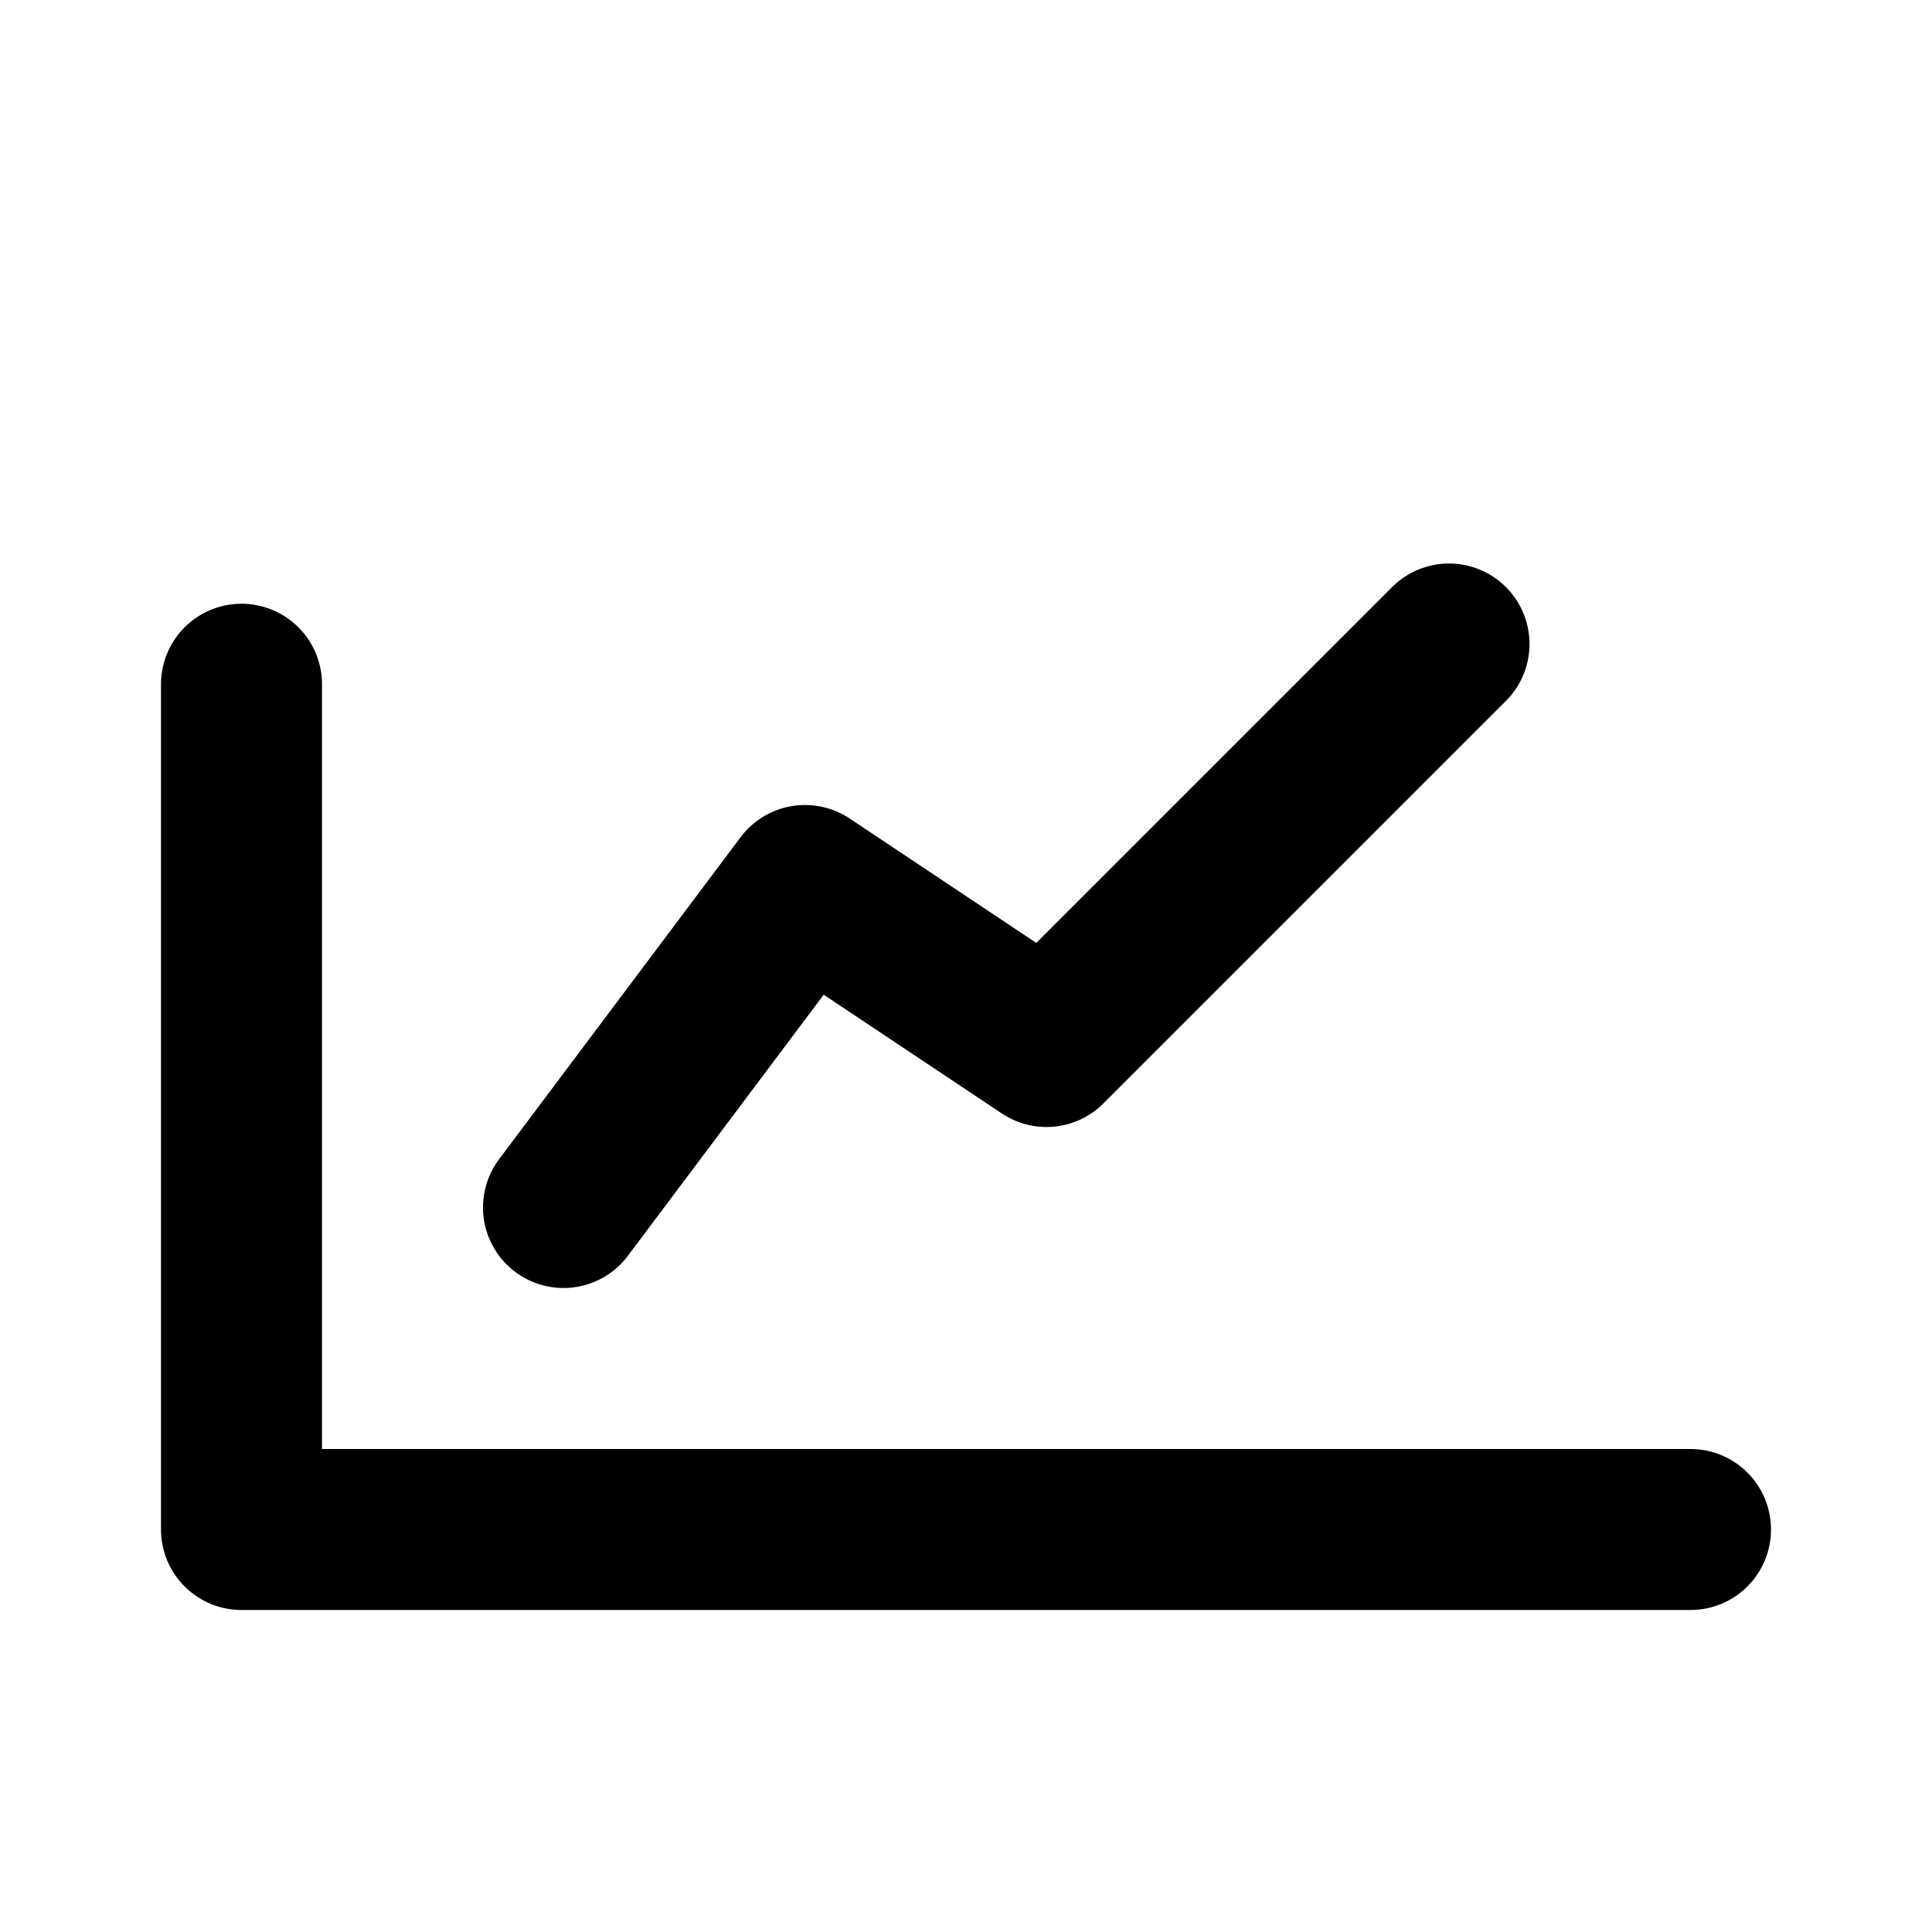
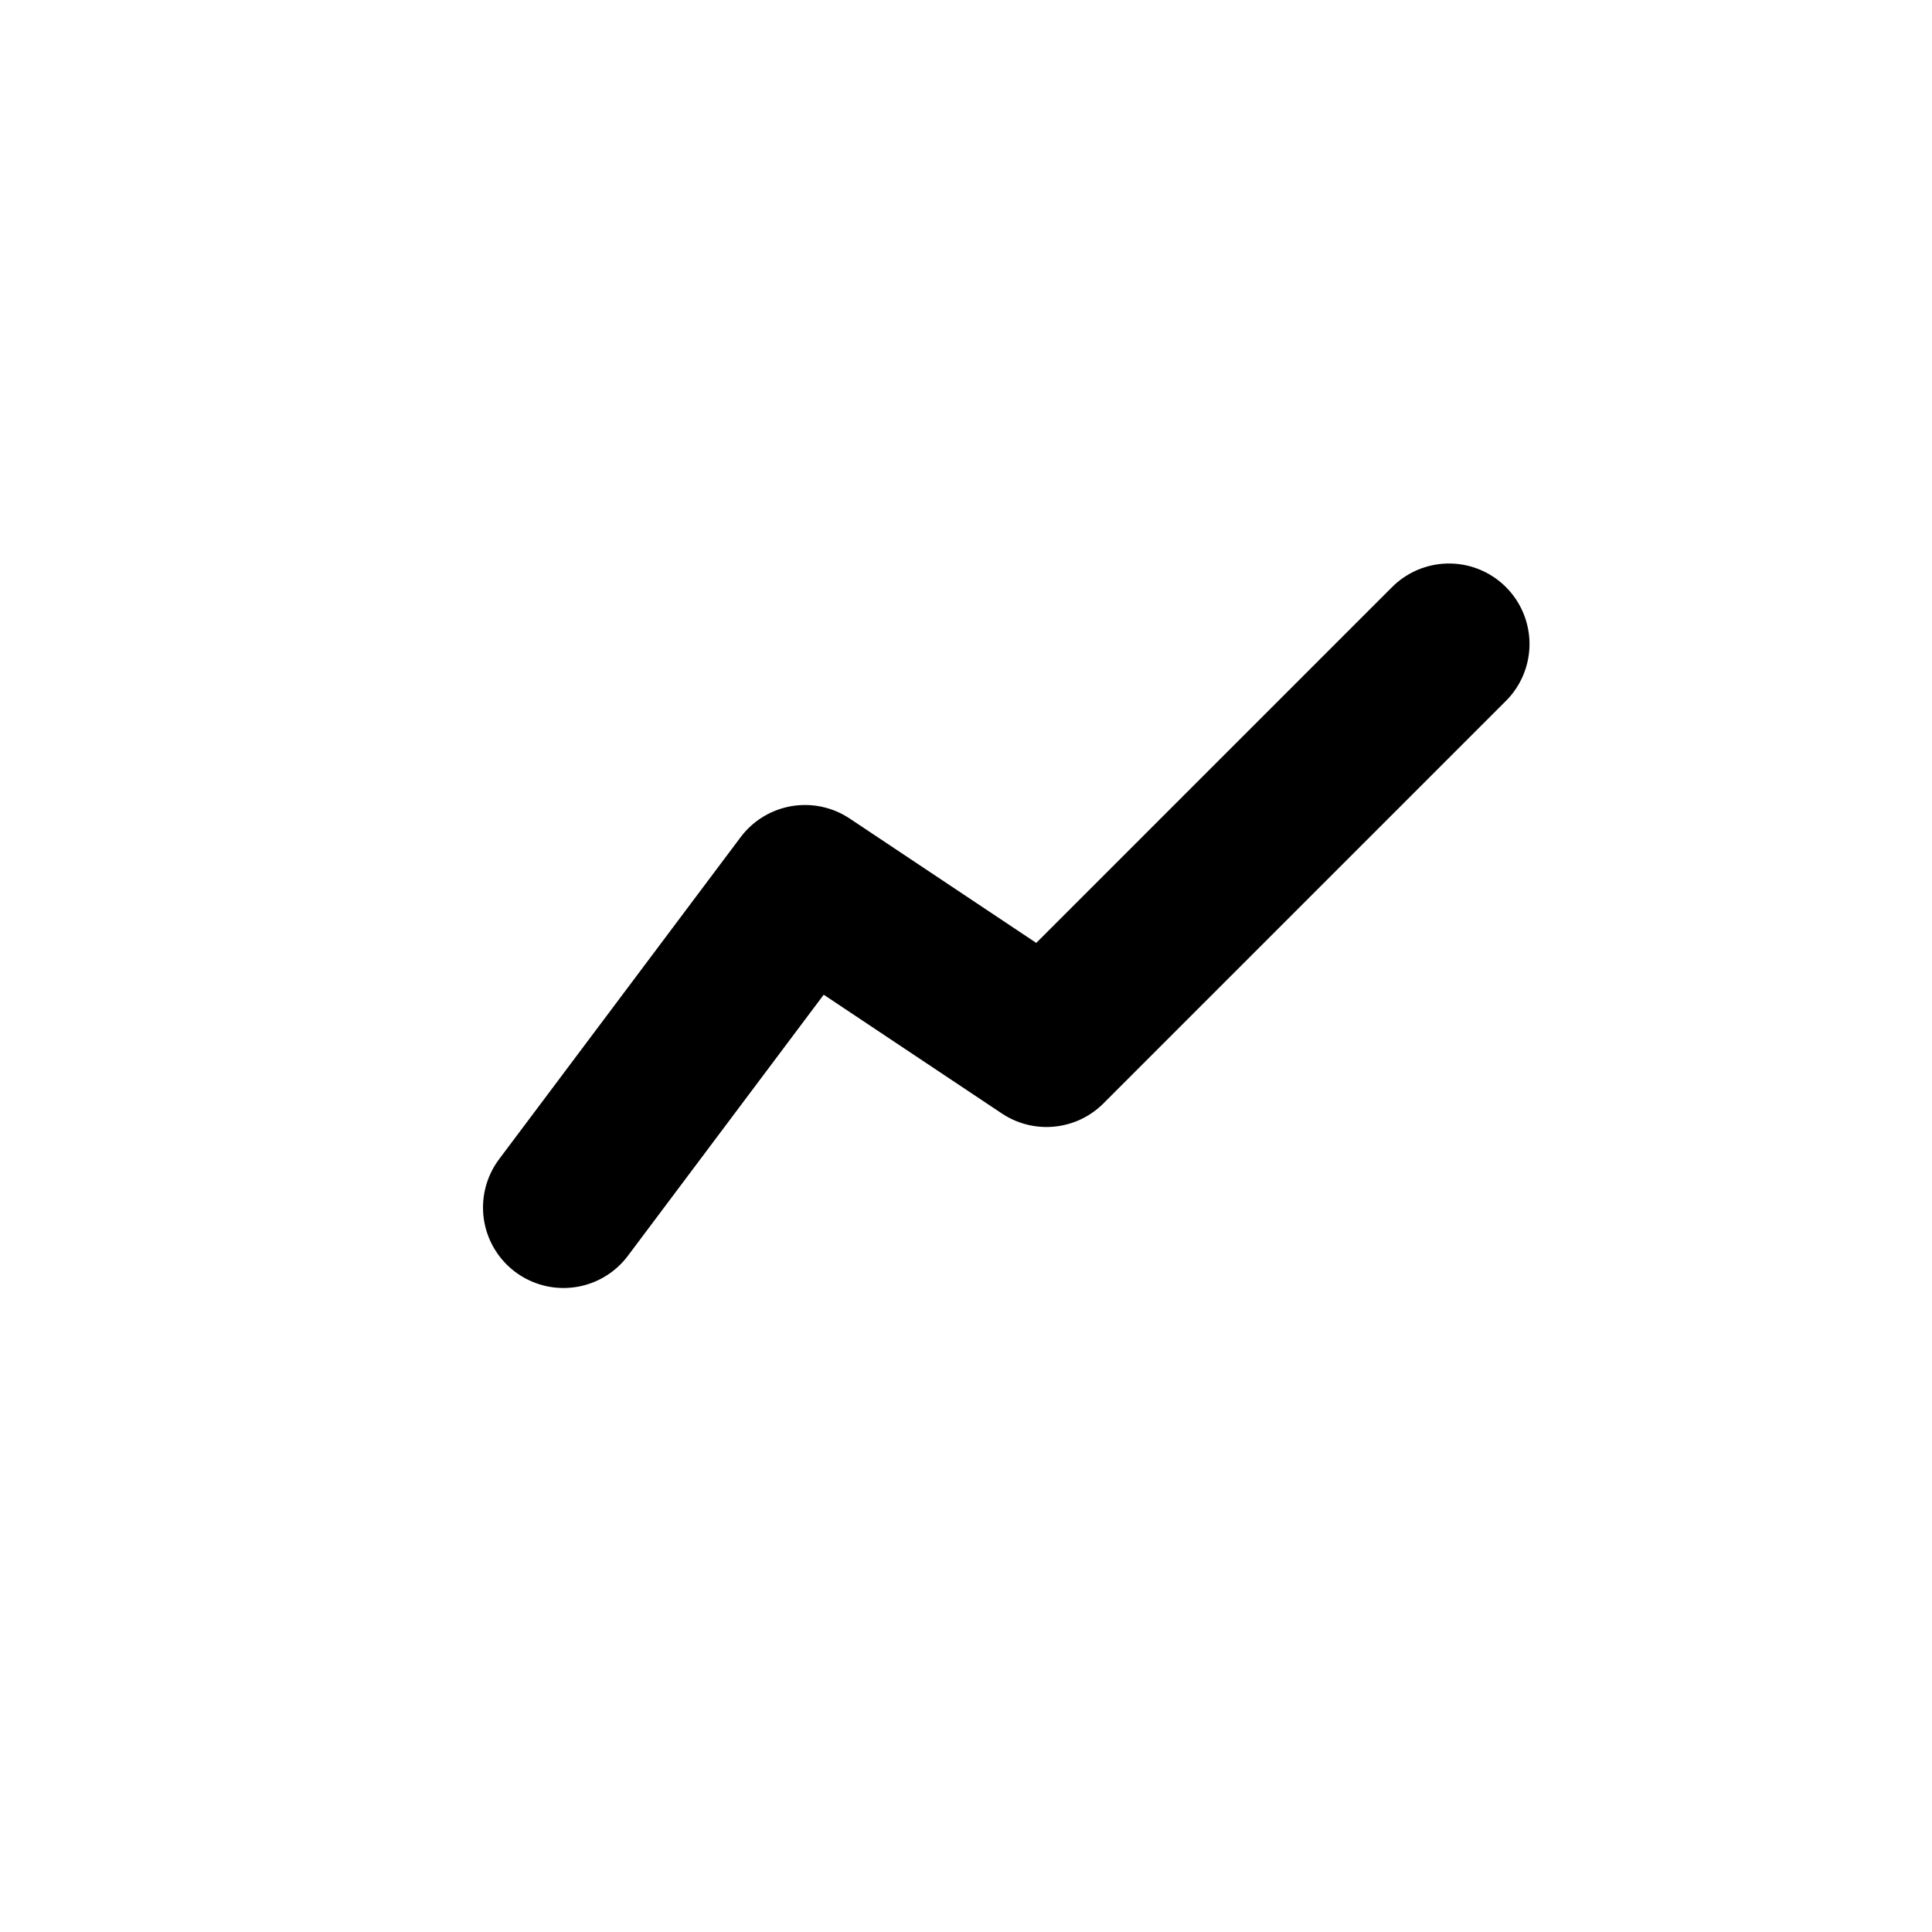
<svg xmlns="http://www.w3.org/2000/svg" width="24" height="24" fill="none">
-   <path stroke="#000" stroke-linecap="round" stroke-linejoin="round" stroke-width="2" d="M3 8.5V19h18" />
  <path stroke="#000" stroke-linecap="round" stroke-linejoin="round" stroke-width="2" d="m7 15 3-4 3 2 5-5" />
</svg>